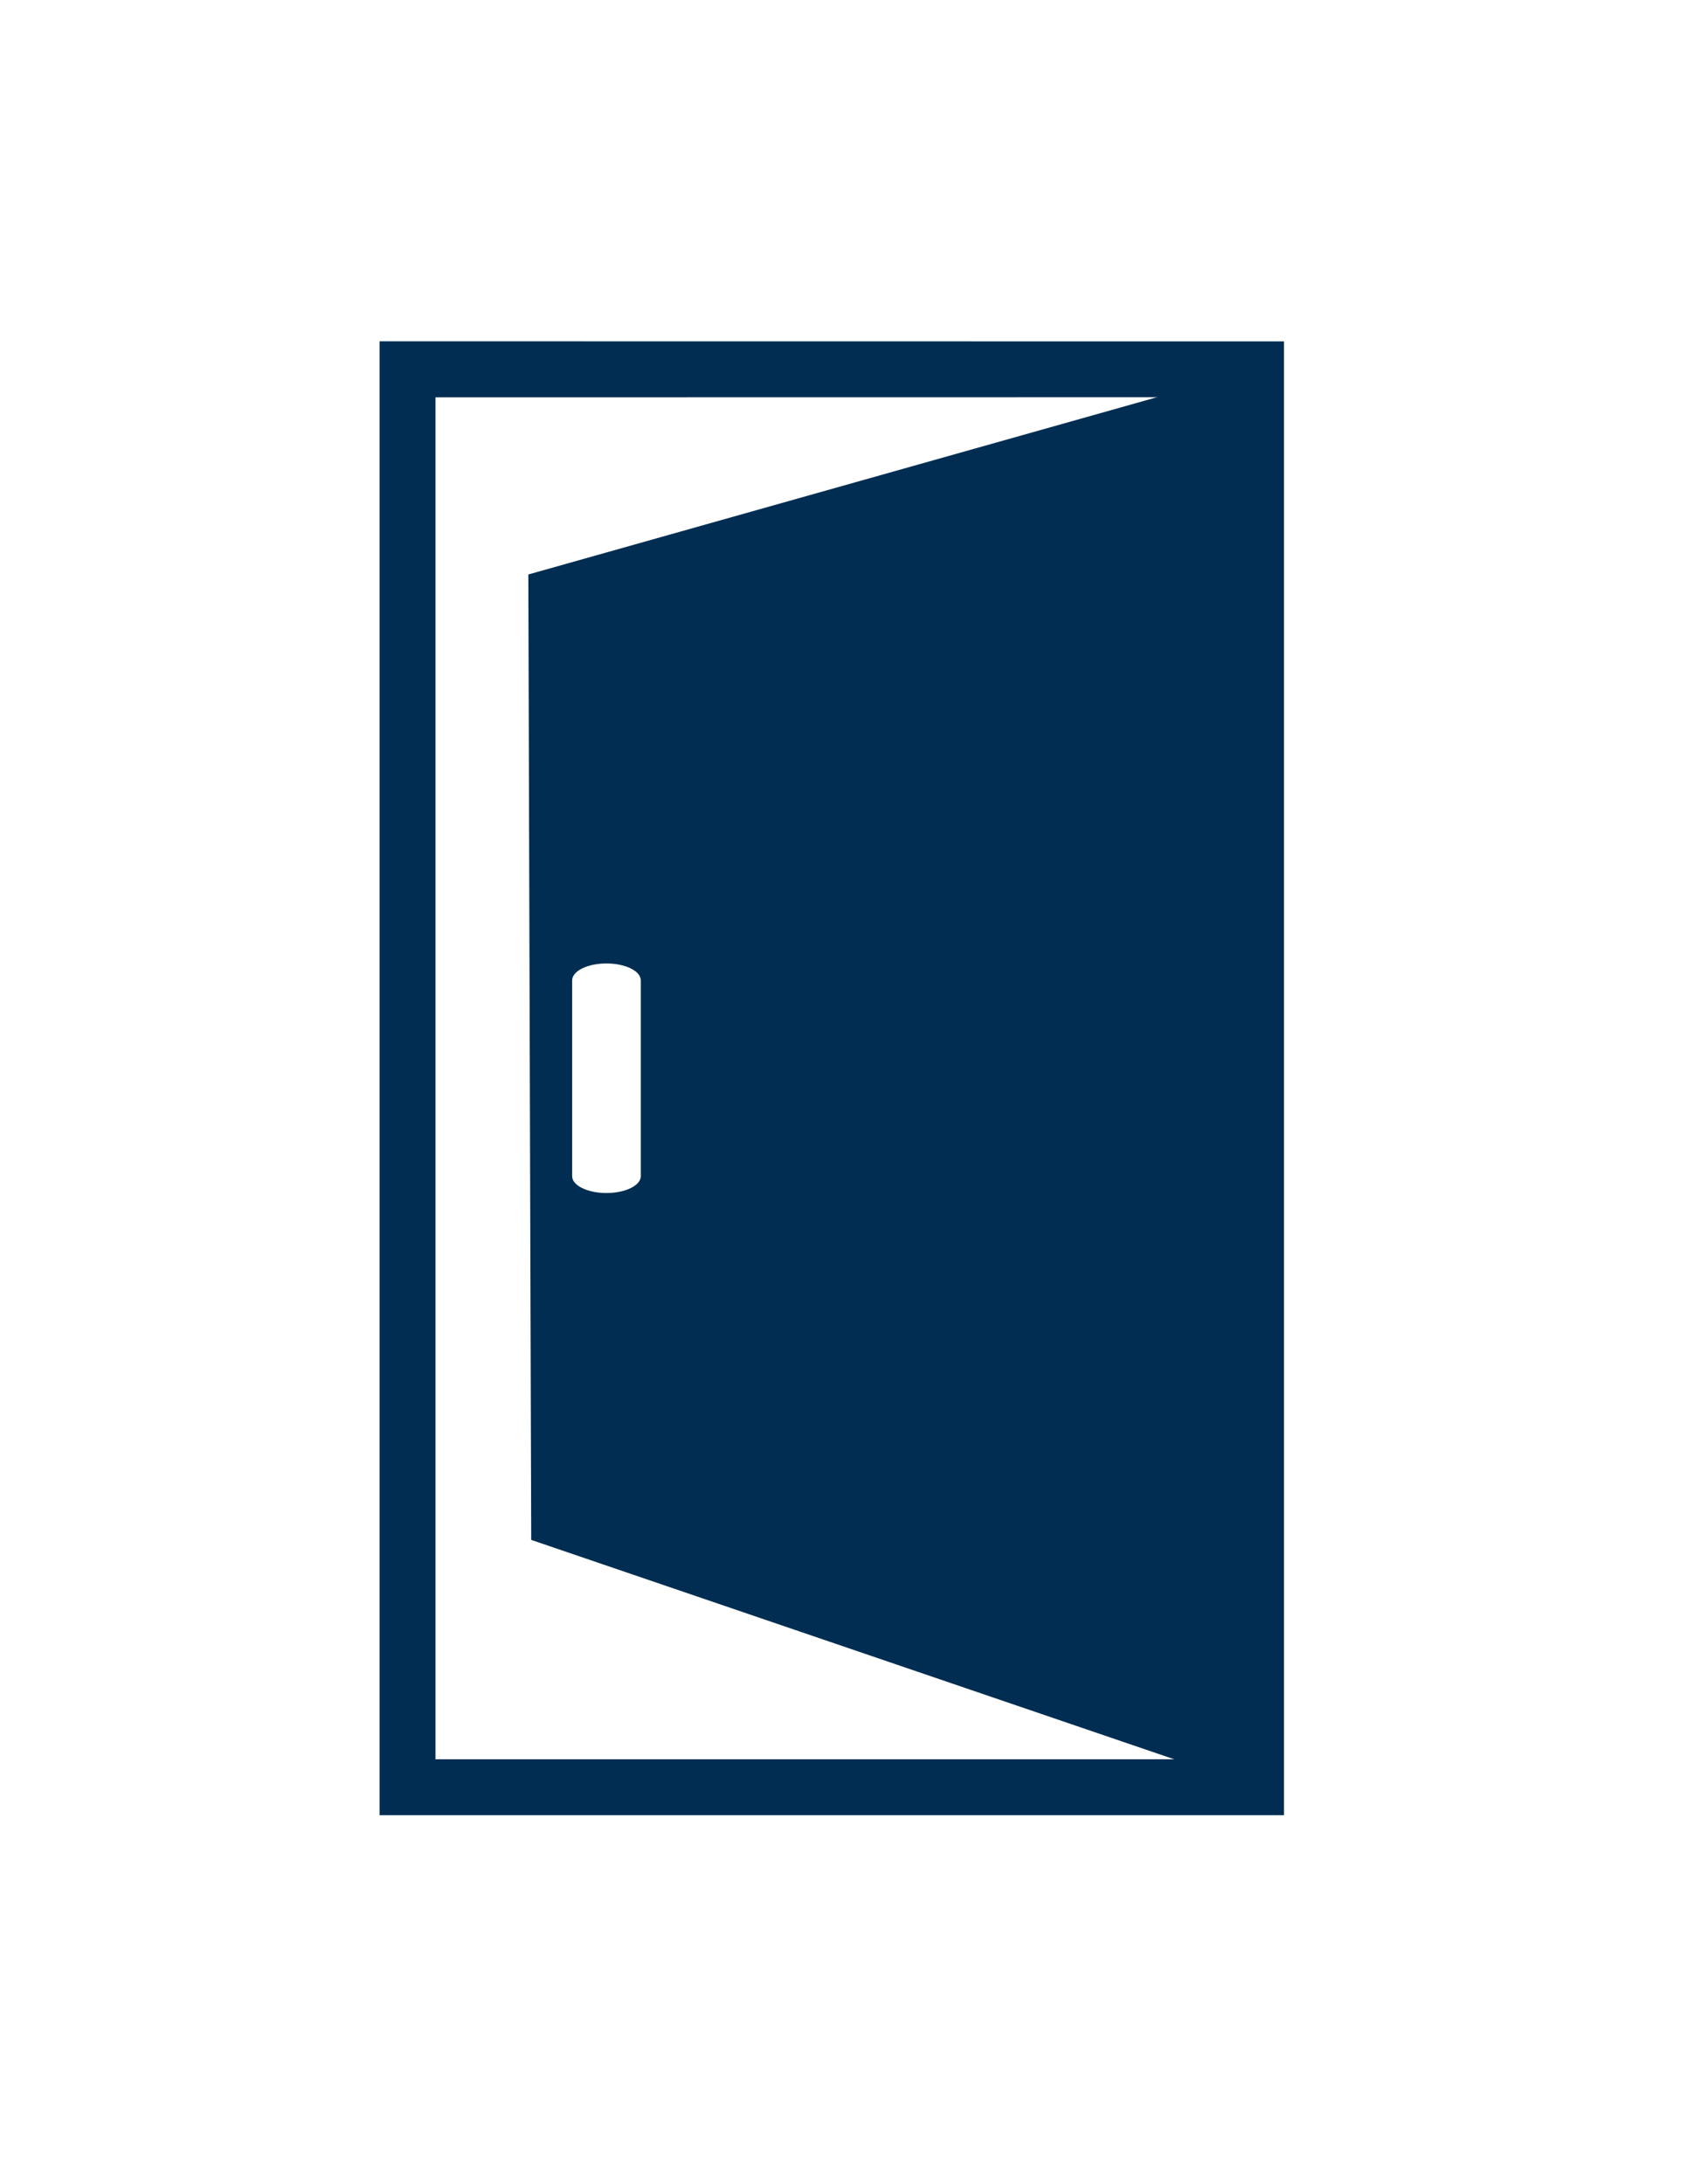
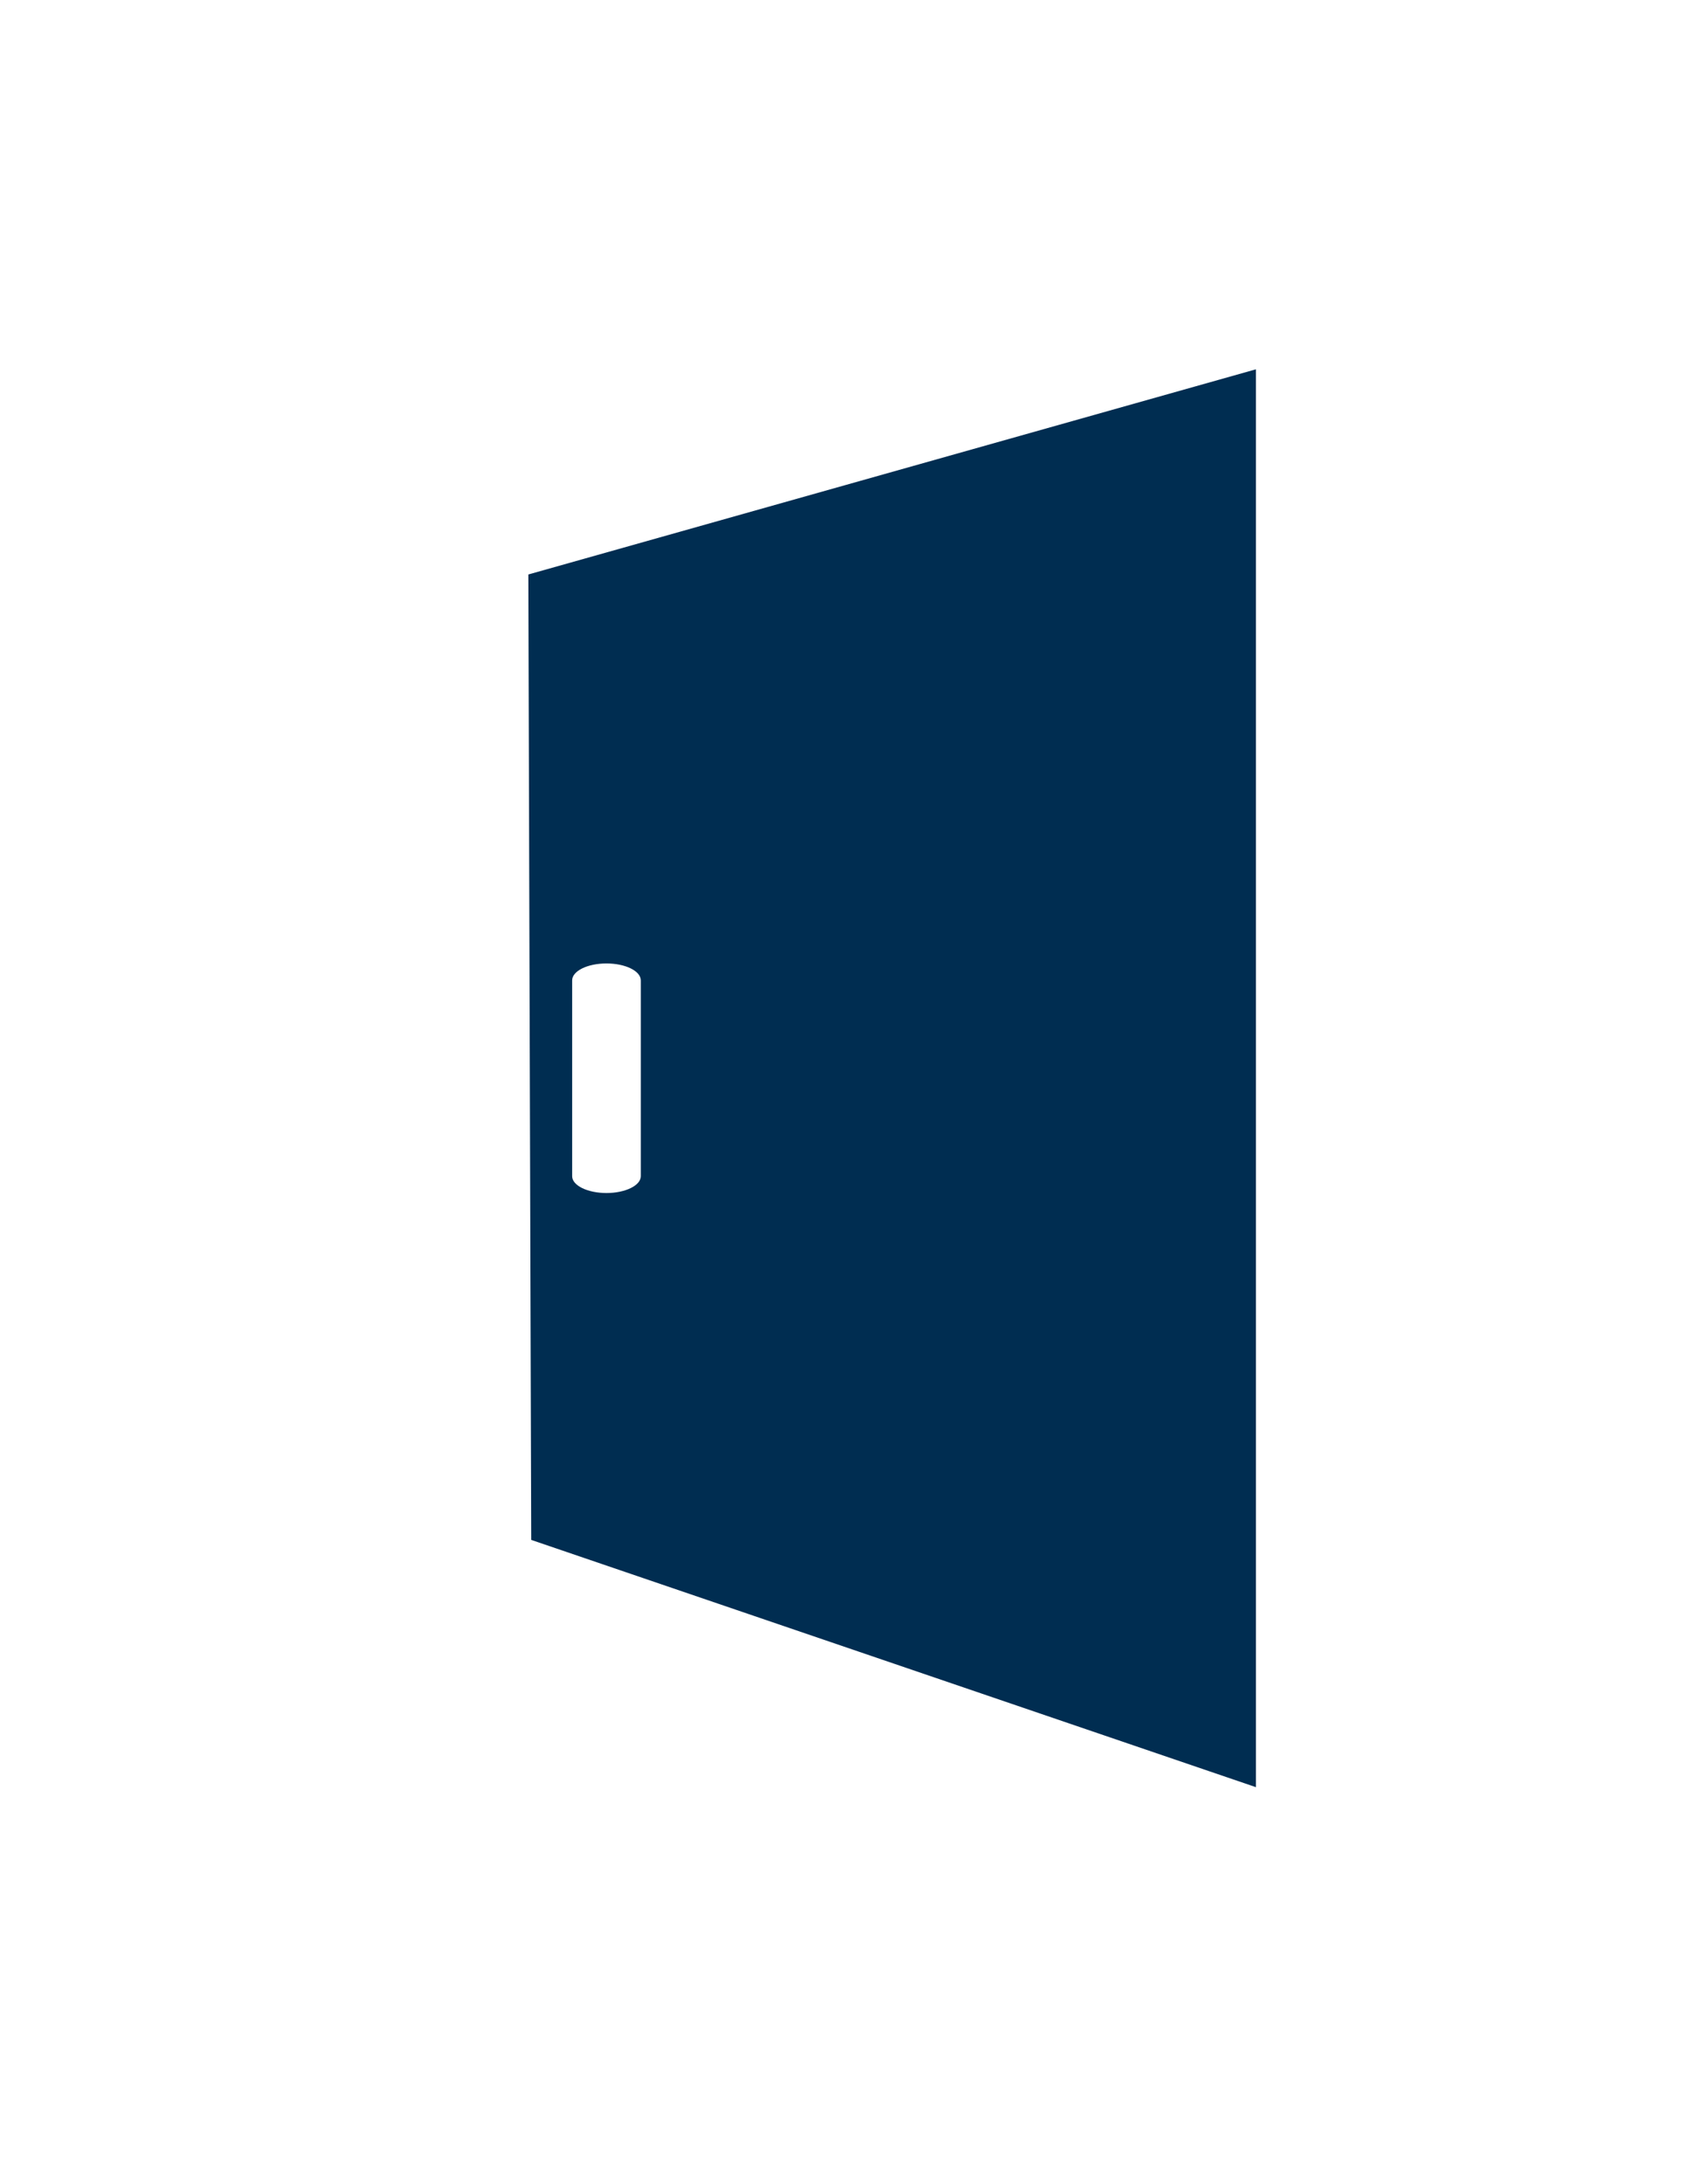
<svg xmlns="http://www.w3.org/2000/svg" width="85" zoomAndPan="magnify" viewBox="0 0 63.75 82.5" height="110" preserveAspectRatio="xMidYMid meet" version="1.0">
  <defs>
    <clipPath id="f69b34d6a9">
-       <path d="M 31.434 41.742 L 38 41.742 L 38 47.52 L 31.434 47.52 Z M 31.434 41.742 " clip-rule="nonzero" />
+       <path d="M 31.434 41.742 L 38 47.52 L 31.434 47.52 Z M 31.434 41.742 " clip-rule="nonzero" />
    </clipPath>
  </defs>
-   <path fill="#002d51" d="M 16.457 66.449 L 46.406 66.449 L 46.406 15.004 L 16.457 15.008 Z M 48.52 68.562 L 14.344 68.562 L 14.344 12.891 L 48.52 12.895 L 48.52 68.562 " fill-opacity="1" fill-rule="nonzero" />
  <path fill="#002d51" d="M 24.215 44.426 C 24.215 44.777 23.633 45.062 22.918 45.062 C 22.199 45.062 21.621 44.777 21.621 44.426 L 21.621 37.031 C 21.621 36.676 22.199 36.391 22.918 36.391 C 23.633 36.391 24.215 36.676 24.215 37.031 Z M 19.965 21.699 L 20.074 58.164 L 47.461 67.504 L 47.461 13.949 L 19.965 21.699 " fill-opacity="1" fill-rule="nonzero" />
  <g clip-path="url(#f69b34d6a9)">
-     <path fill="#002d51" d="M 31.434 41.742 L 38 41.742 L 38 47.52 L 31.434 47.52 Z M 31.434 41.742 " fill-opacity="1" fill-rule="nonzero" />
-   </g>
+     </g>
</svg>